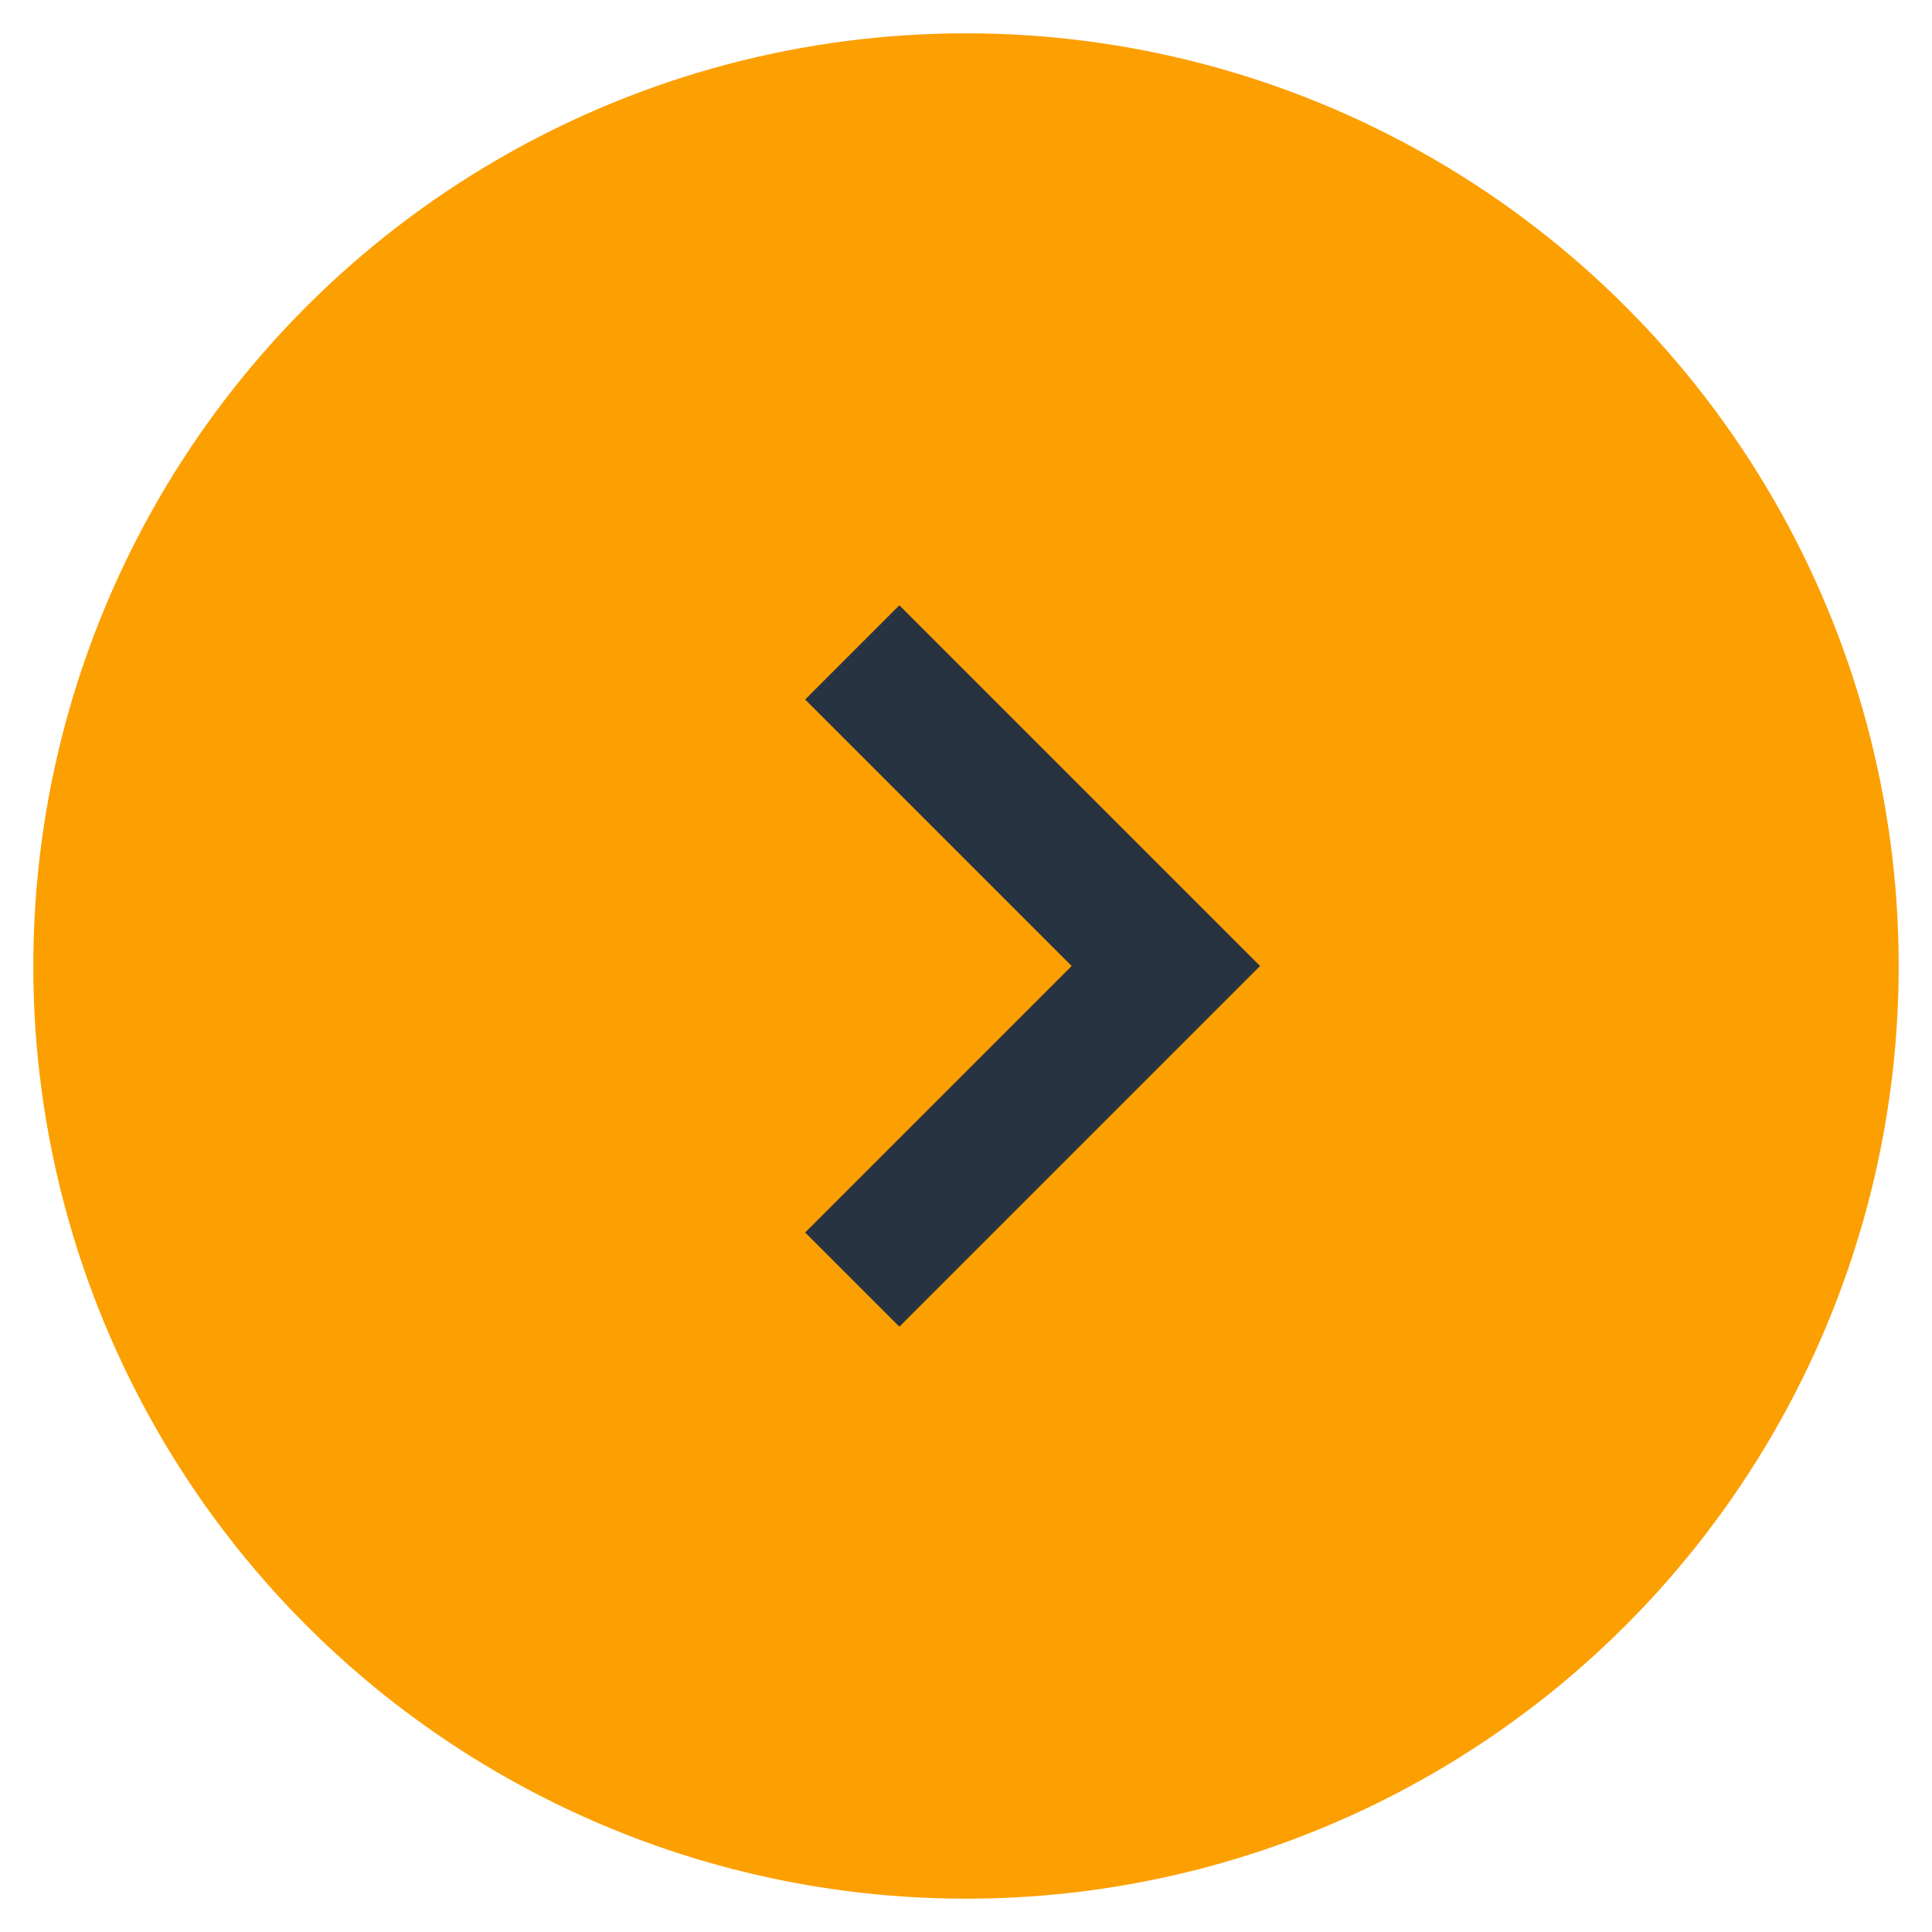
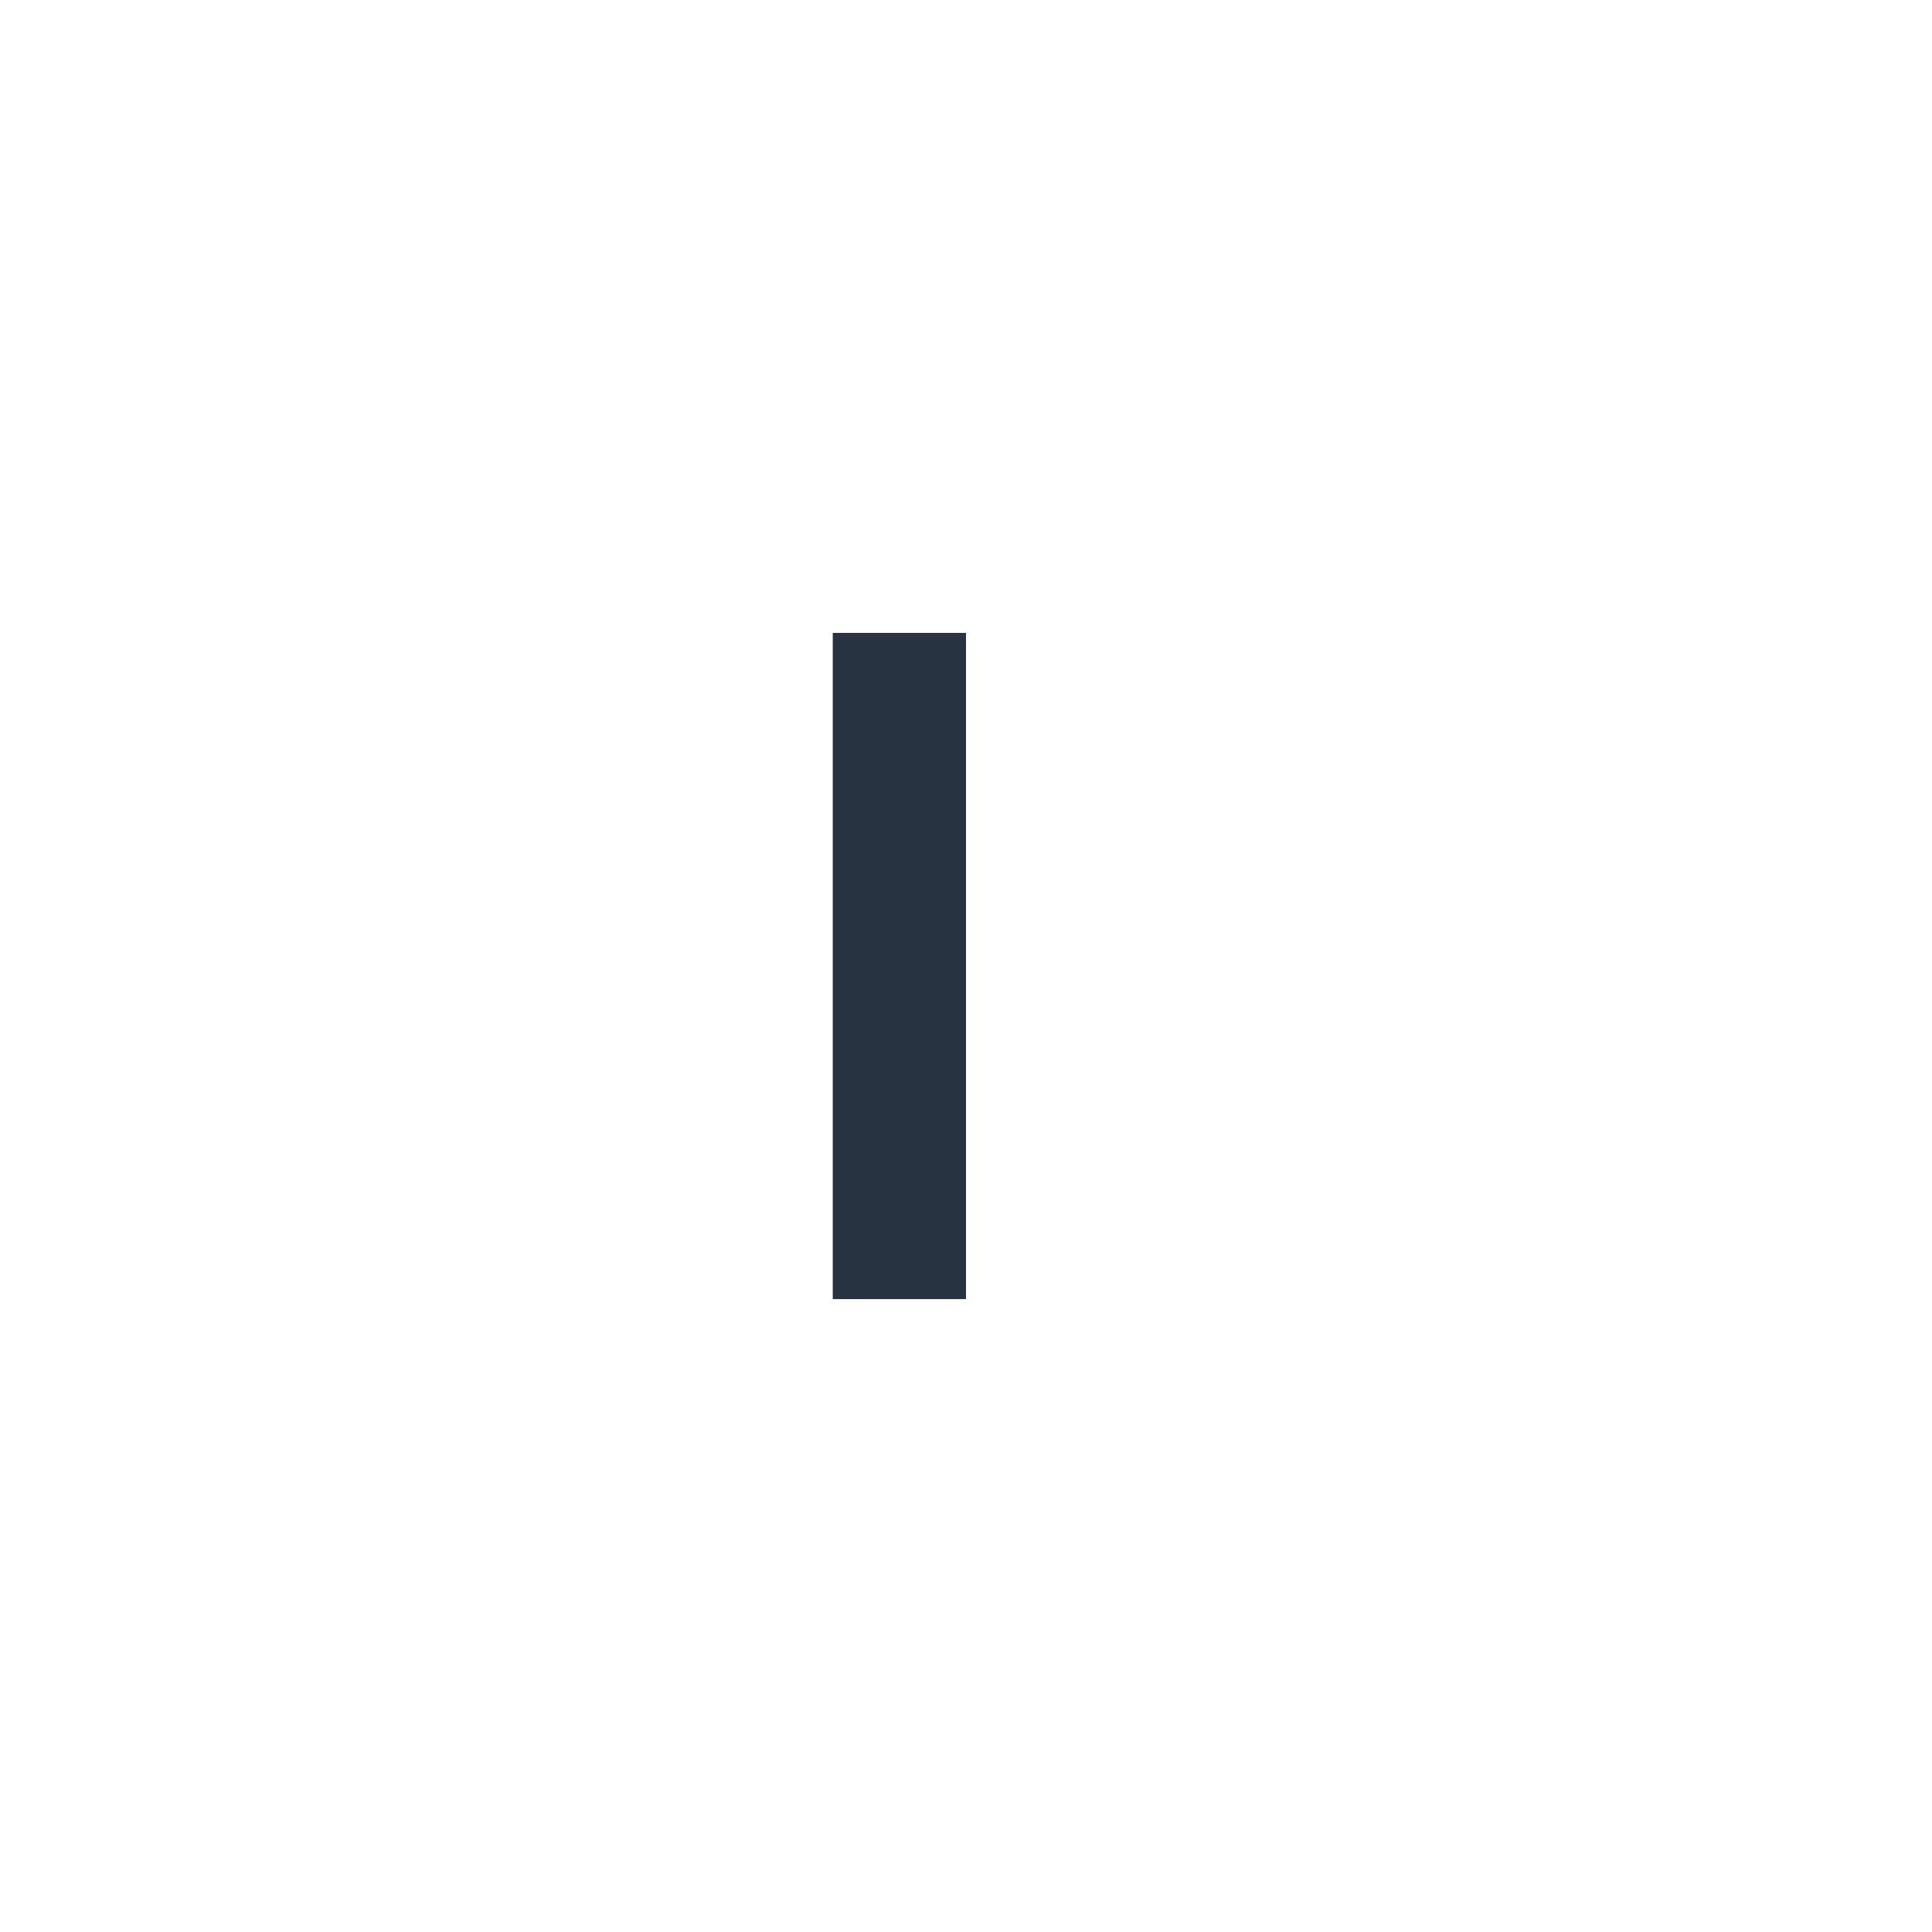
<svg xmlns="http://www.w3.org/2000/svg" width="29" height="29" viewBox="0 0 29 29" fill="none">
-   <circle cx="14.5" cy="14.5" r="14" fill="#FC9F00" />
-   <path d="M13.5 18.5L17.5 14.5L13.5 10.5" stroke="#273340" stroke-width="2" stroke-linecap="square" />
+   <path d="M13.5 18.5L13.5 10.5" stroke="#273340" stroke-width="2" stroke-linecap="square" />
</svg>